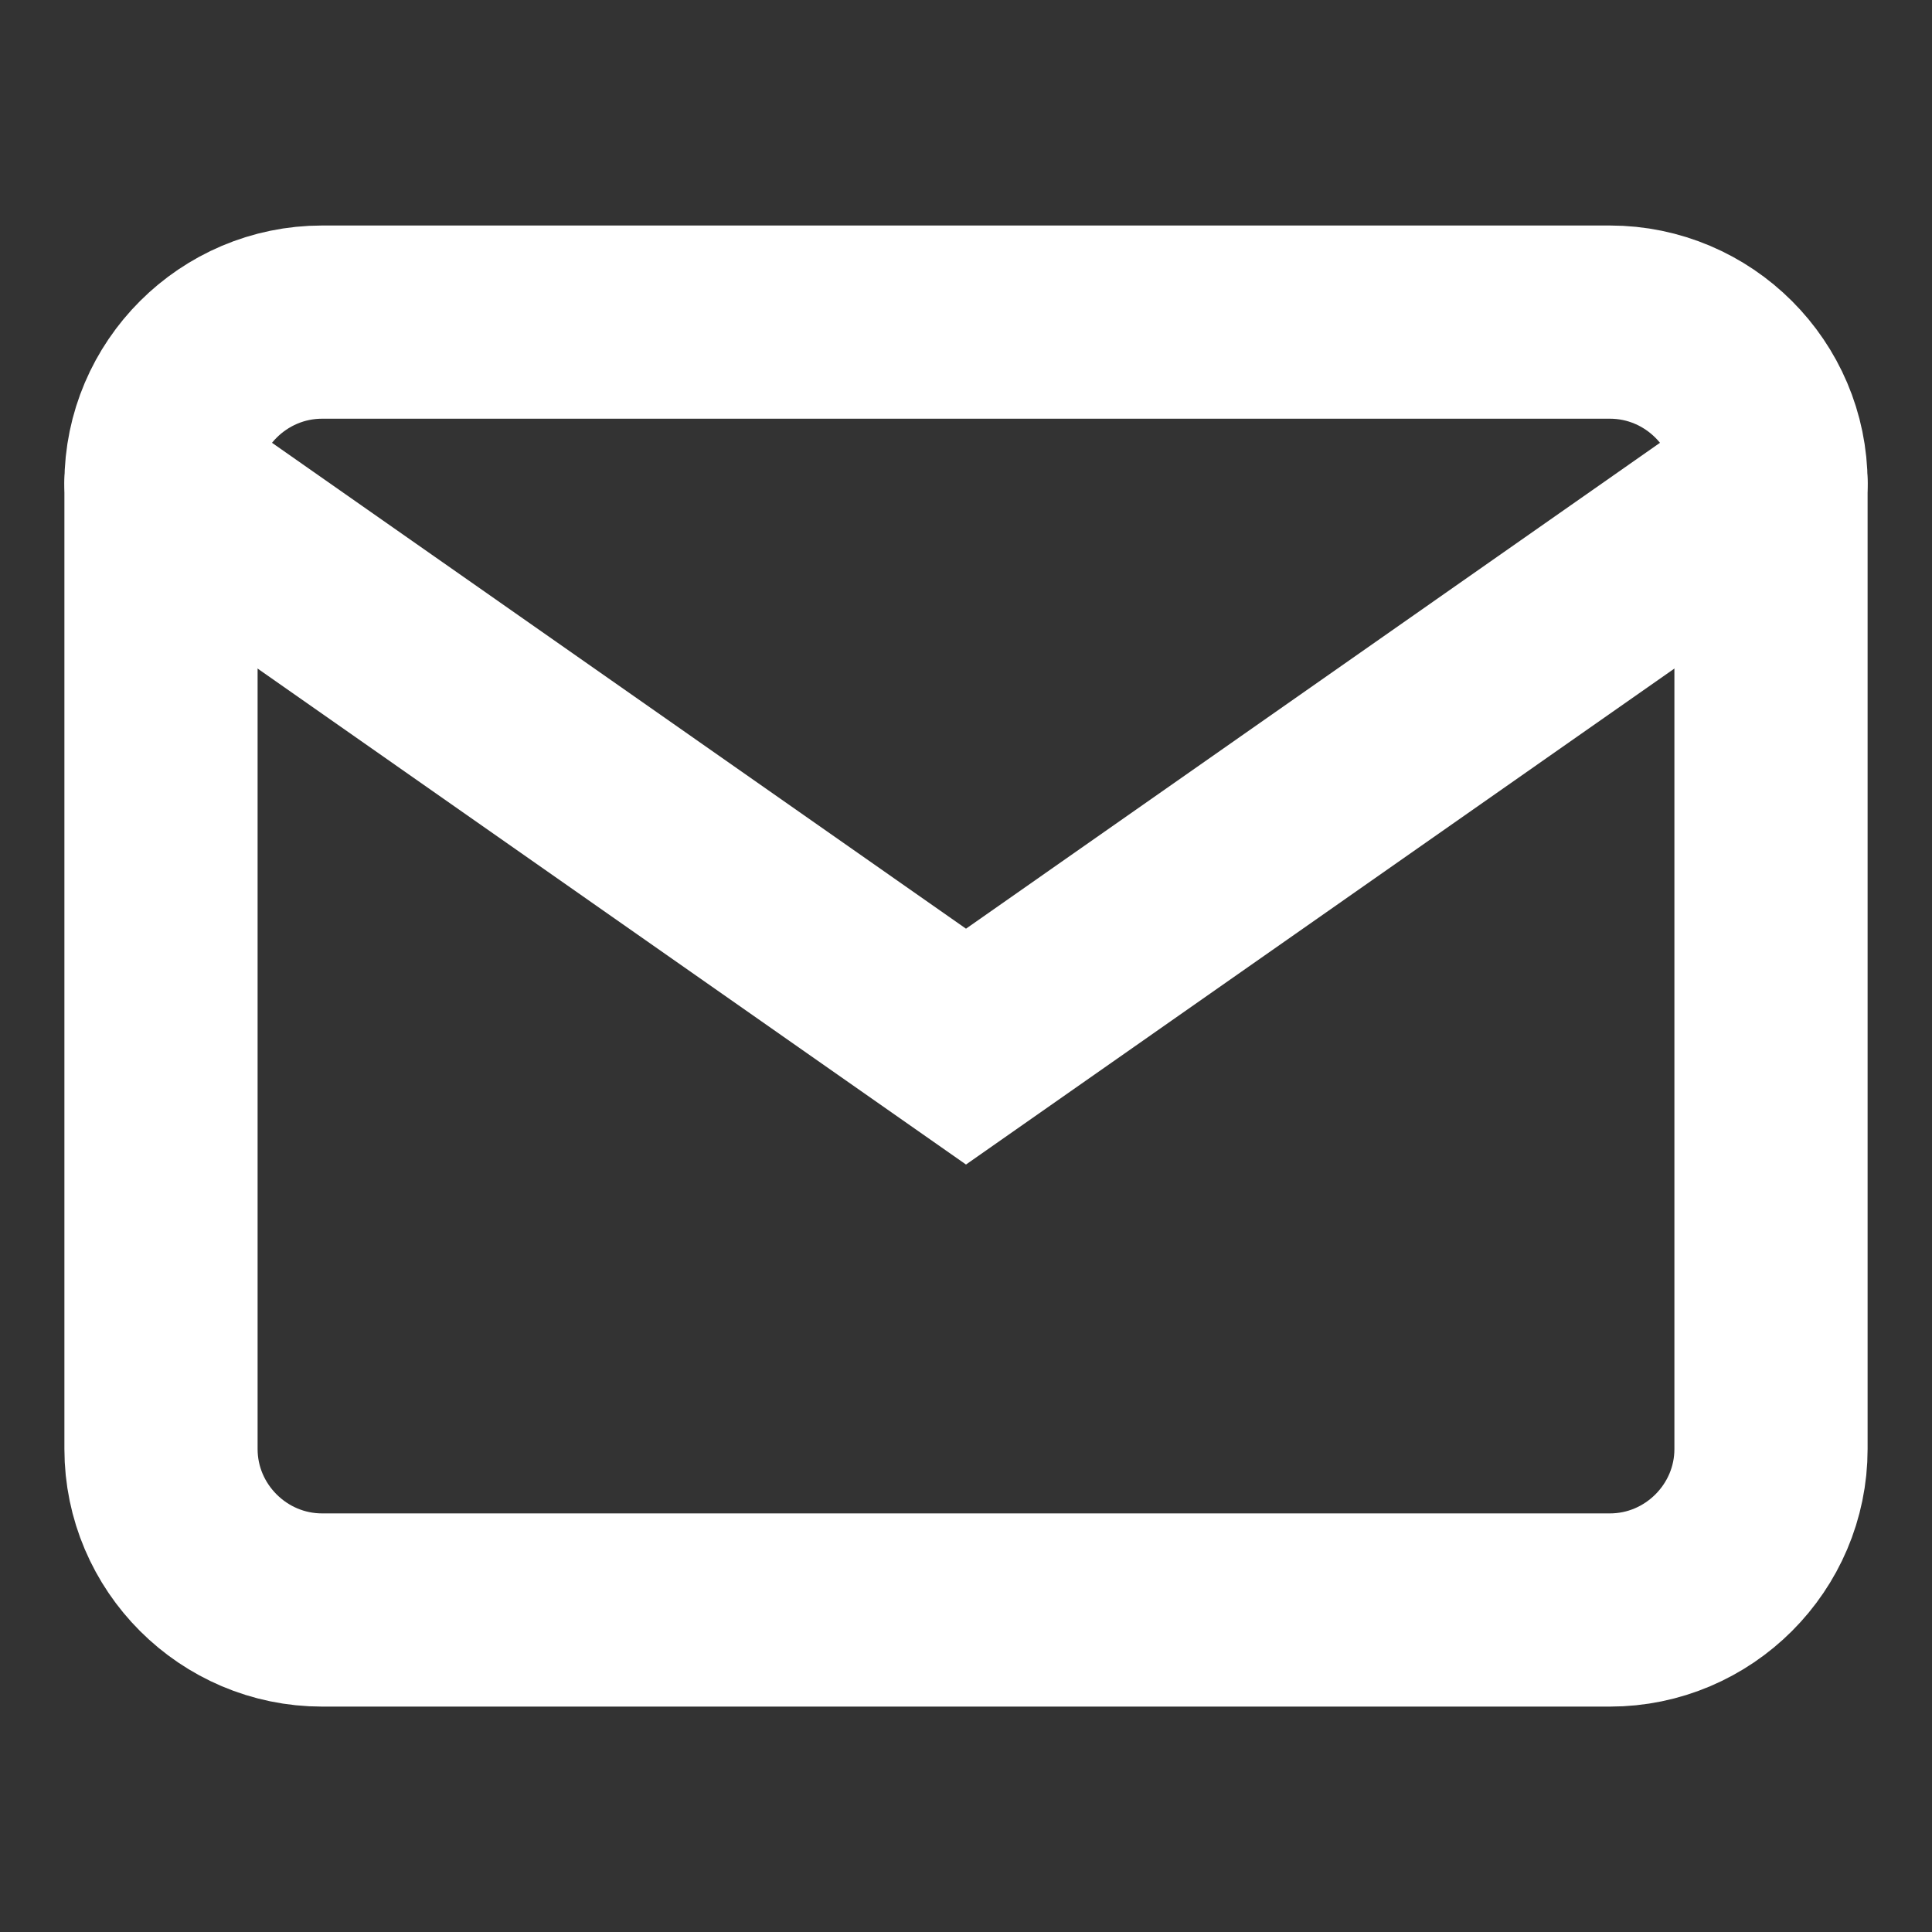
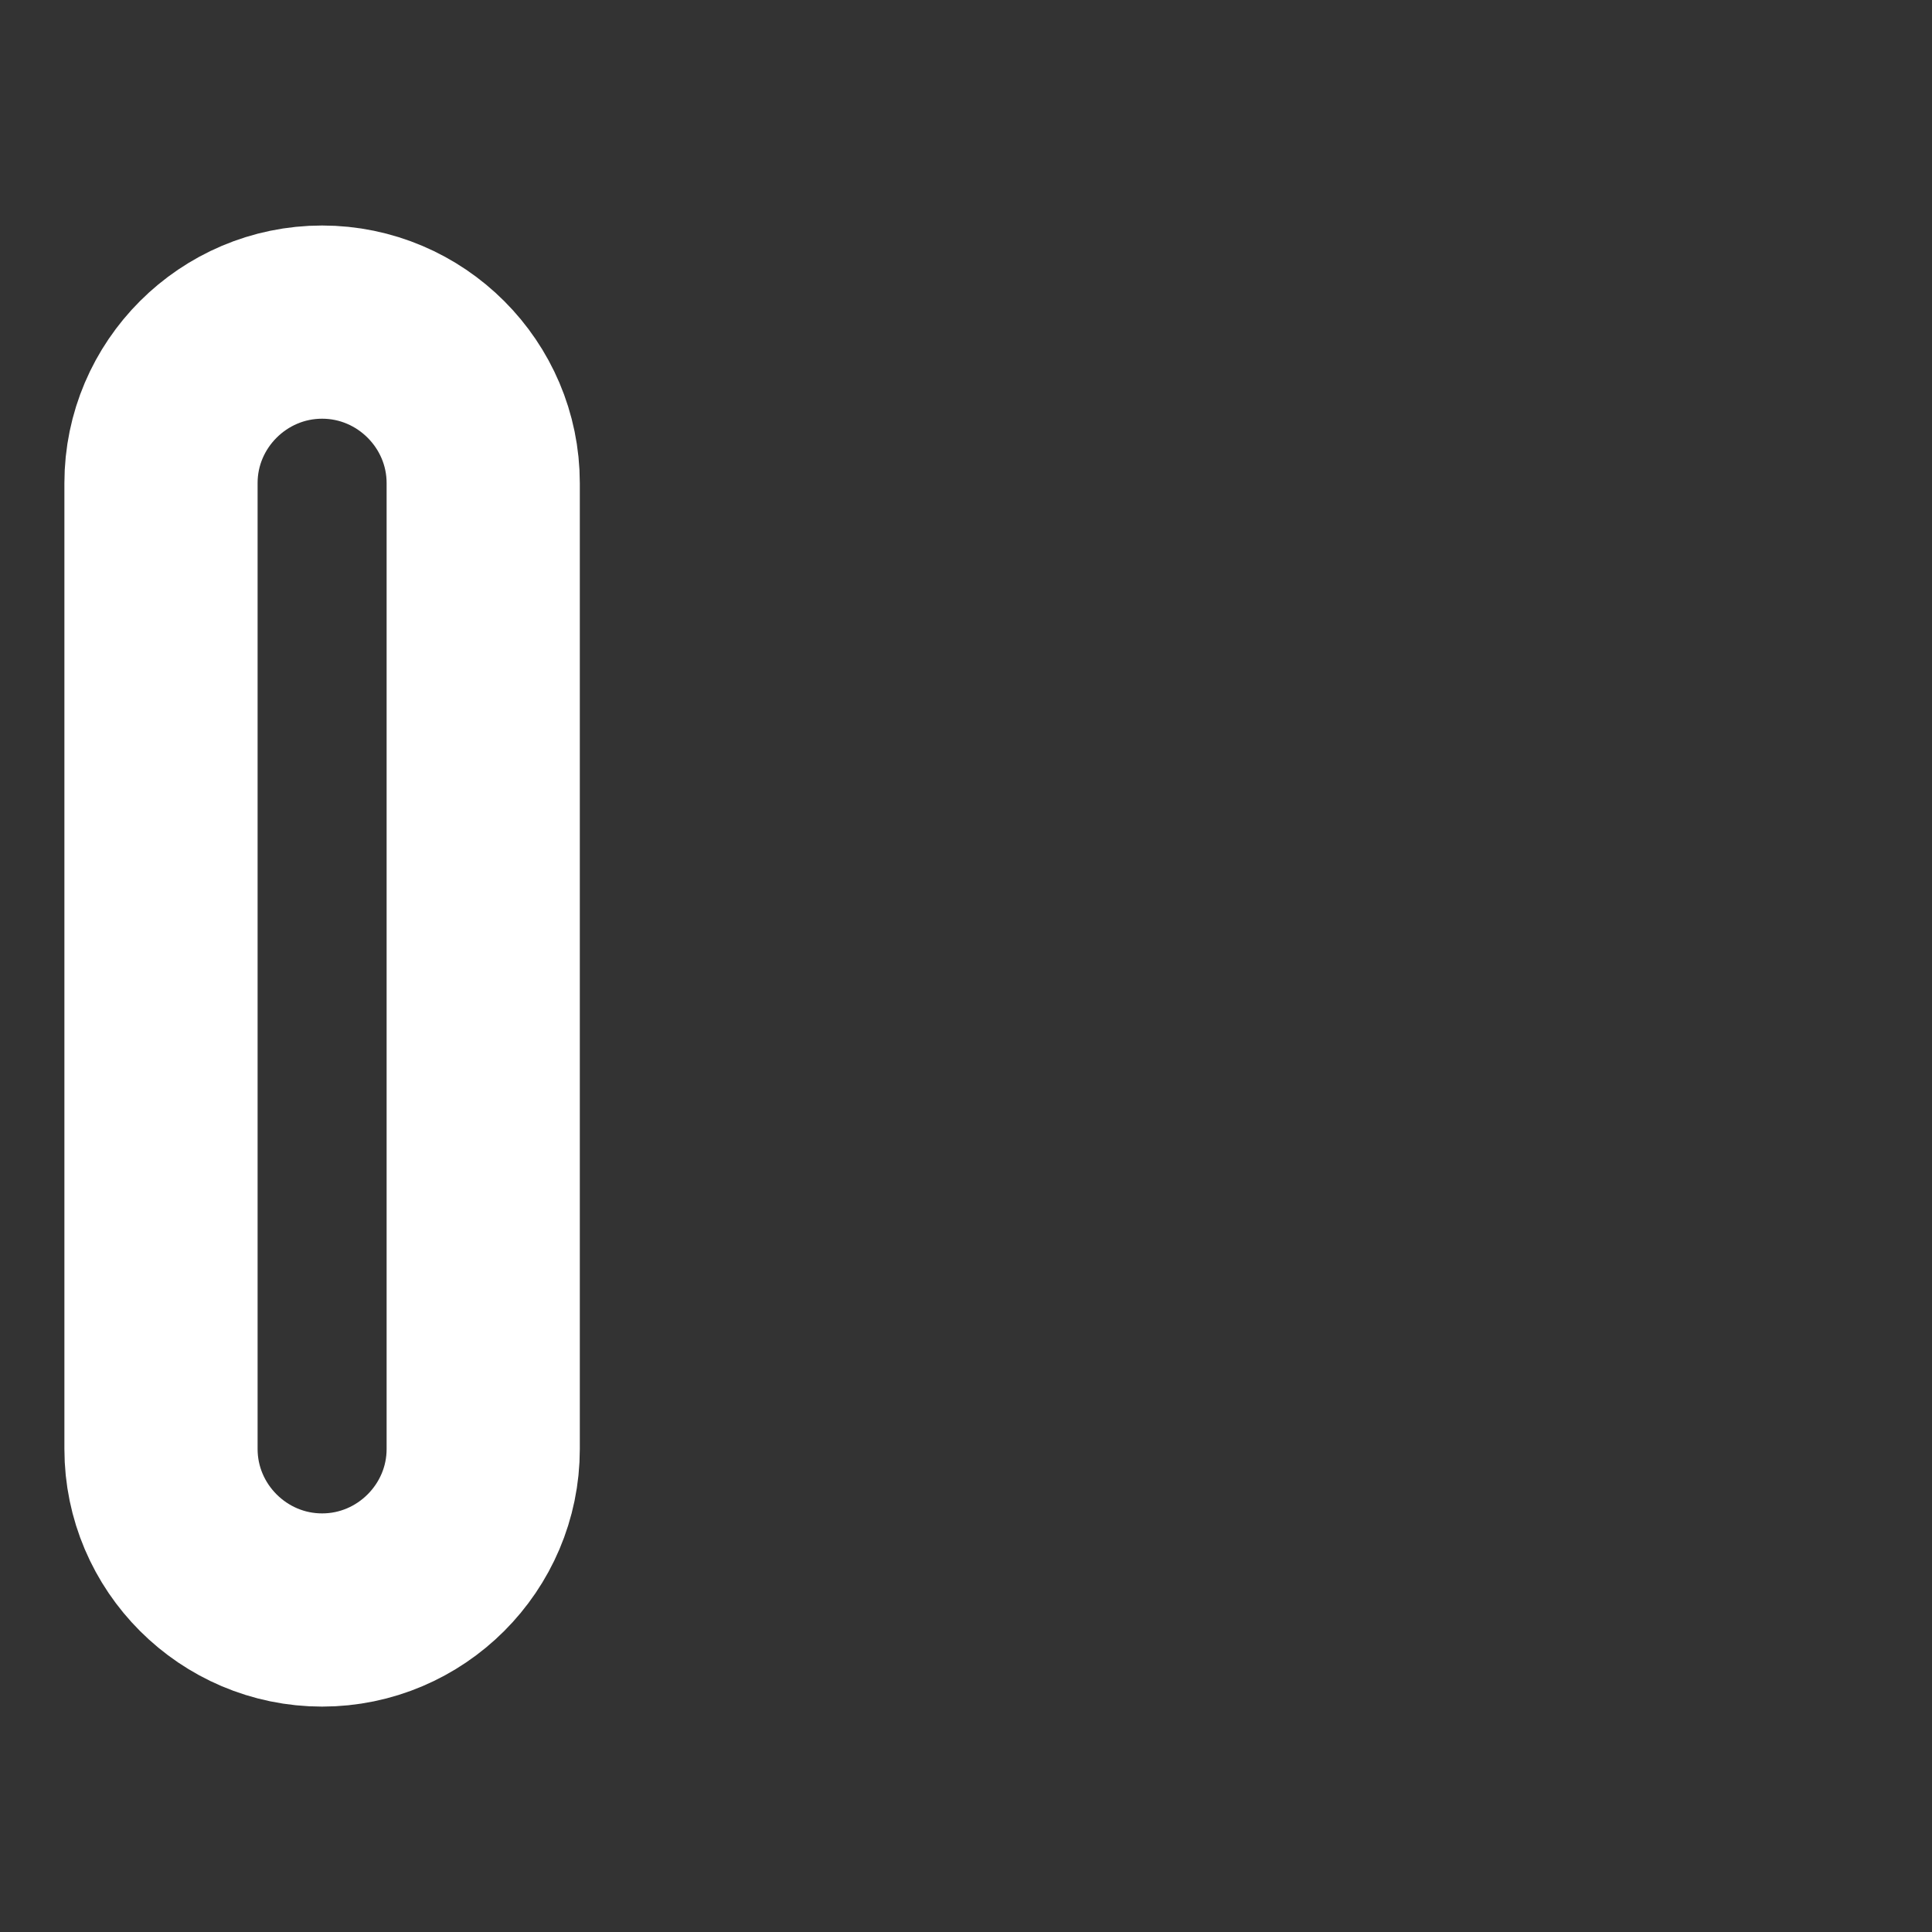
<svg xmlns="http://www.w3.org/2000/svg" version="1.1" id="レイヤー_1" x="0px" y="0px" width="18px" height="18px" viewBox="0 0 18 18" enable-background="new 0 0 18 18" xml:space="preserve">
  <rect x="0" y="0" width="18" height="18" fill="#333333" stroke="none" />
  <g>
-     <path fill="none" stroke="#FFFFFF" stroke-width="1.8" stroke-linecap="round" d="M3.001,3.001h11.998   c0.826,0,1.501,0.675,1.501,1.5V13.5c0,0.825-0.675,1.5-1.501,1.5H3.001c-0.826,0-1.501-0.675-1.501-1.5V4.5   C1.5,3.676,2.175,3.001,3.001,3.001z" />
-     <polyline fill="none" stroke="#FFFFFF" stroke-width="1.8" stroke-linecap="round" points="16.5,4.5 9,9.751 1.5,4.5  " />
+     <path fill="none" stroke="#FFFFFF" stroke-width="1.8" stroke-linecap="round" d="M3.001,3.001c0.826,0,1.501,0.675,1.501,1.5V13.5c0,0.825-0.675,1.5-1.501,1.5H3.001c-0.826,0-1.501-0.675-1.501-1.5V4.5   C1.5,3.676,2.175,3.001,3.001,3.001z" />
  </g>
</svg>